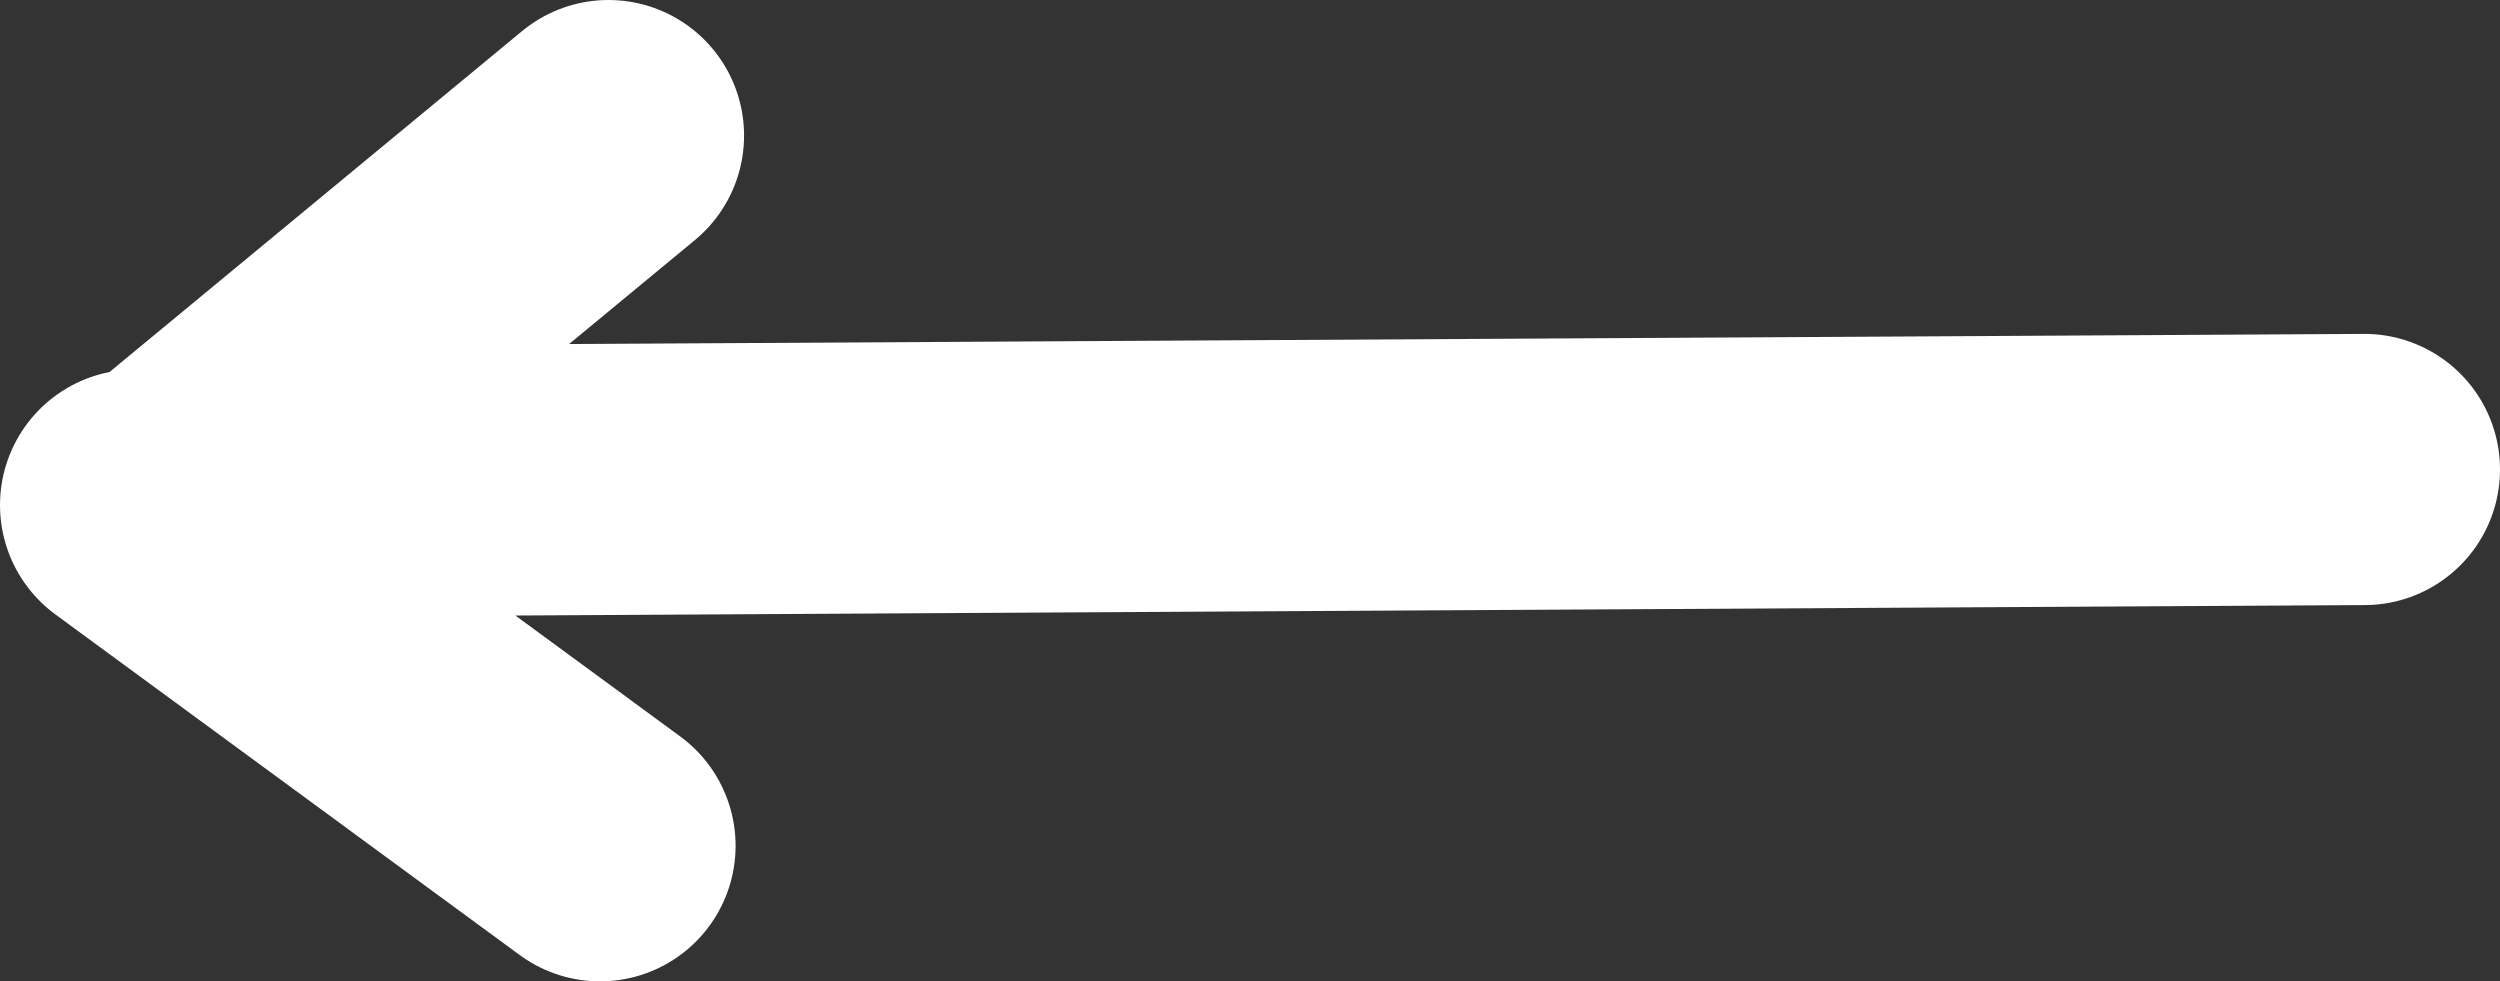
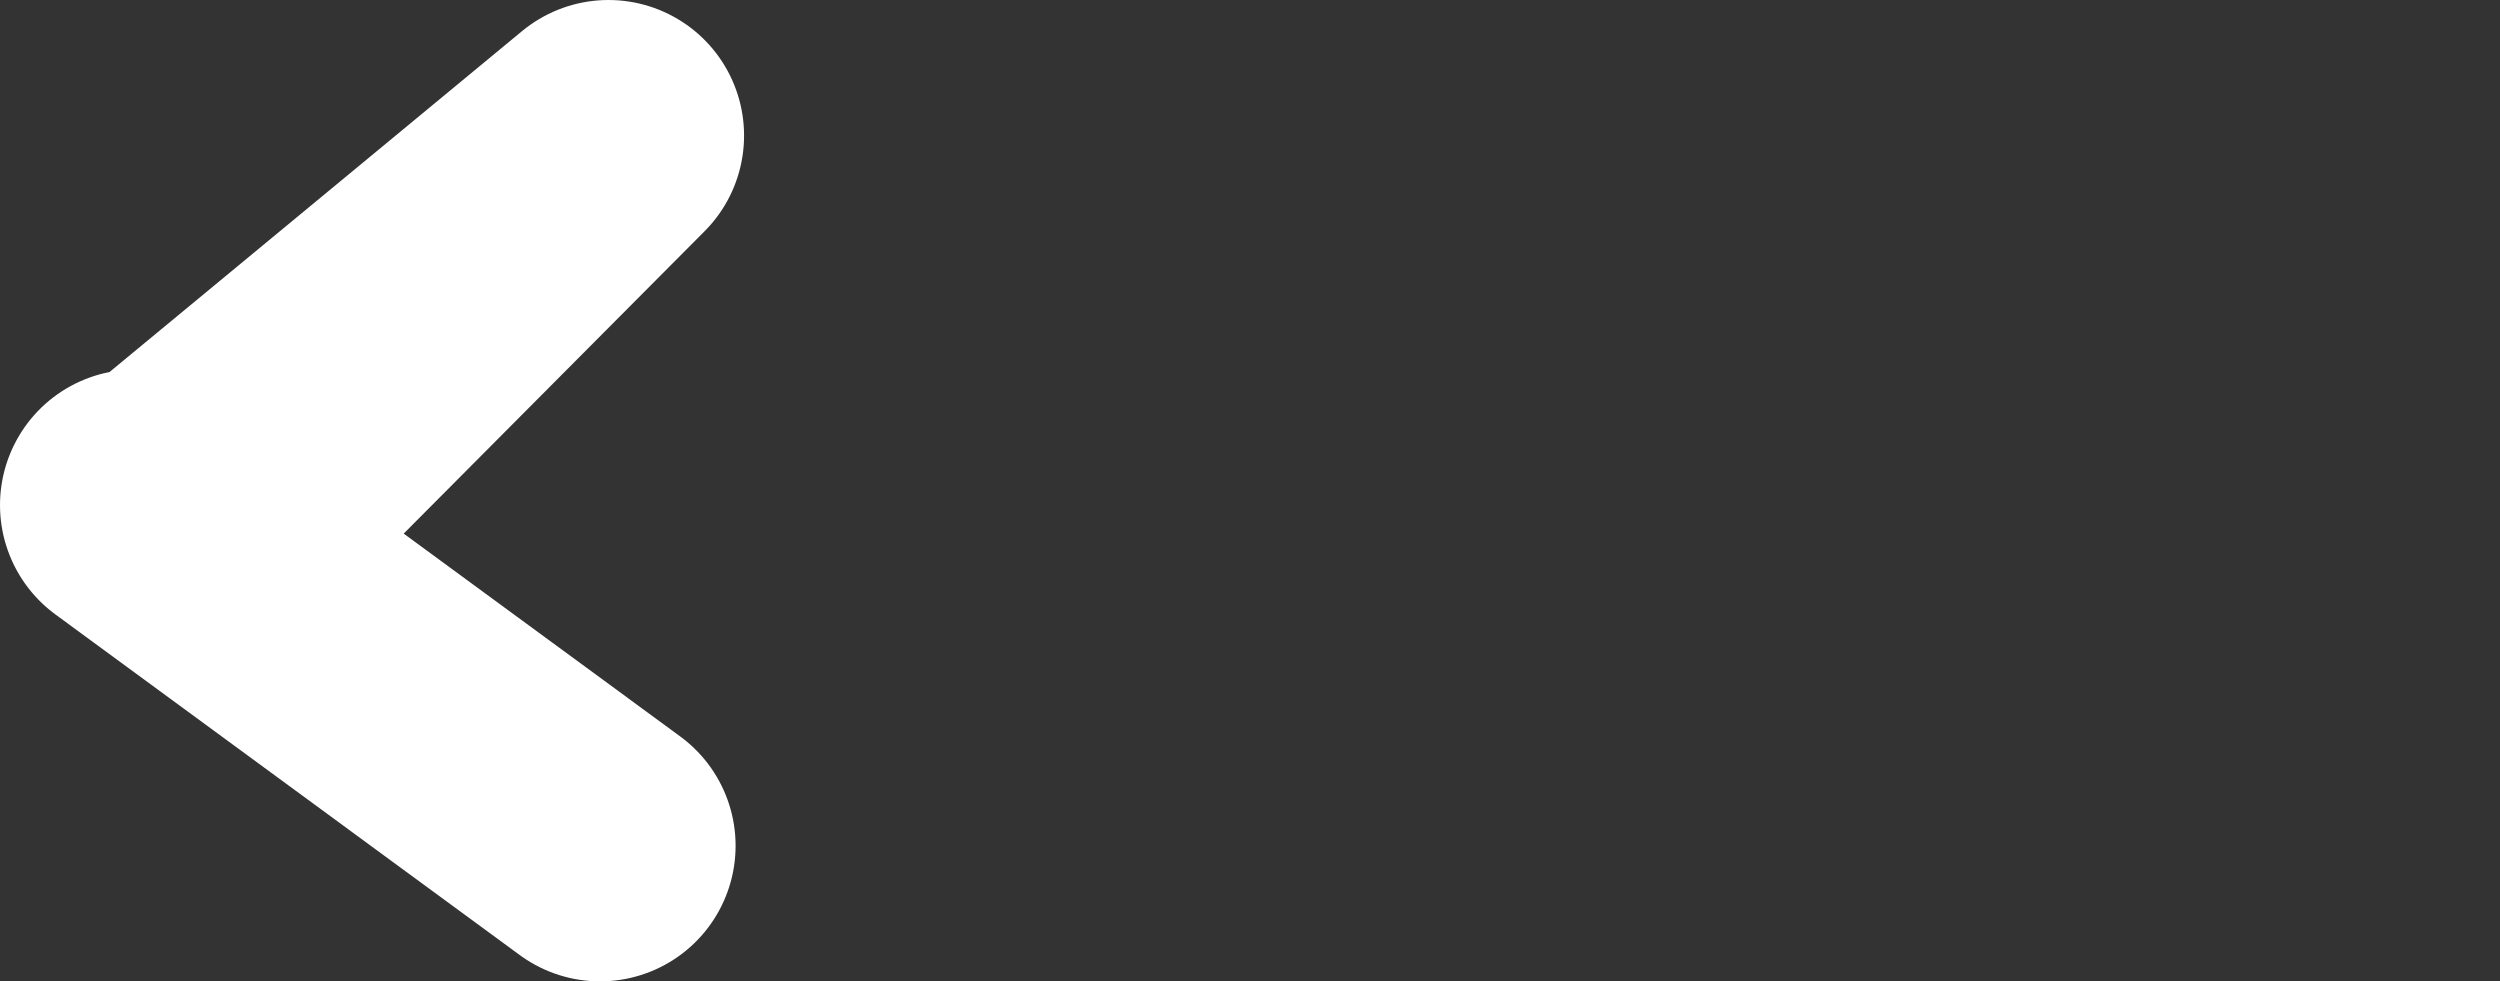
<svg xmlns="http://www.w3.org/2000/svg" height="28.95px" width="73.75px">
  <rect width="100%" height="100%" fill="#333333" stroke="none" />
  <g transform="matrix(1.0, 0.0, 0.0, 1.0, 184.3, -11.2)">
-     <path d="M-180.3 26.1 L-166.6 36.15 M-179.6 26.15 L-166.35 15.2 M-114.55 25.05 L-176.5 25.4" fill="none" stroke="#ffffff" stroke-linecap="round" stroke-linejoin="round" stroke-width="8.0" />
+     <path d="M-180.3 26.1 L-166.6 36.15 M-179.6 26.15 L-166.35 15.2 L-176.5 25.4" fill="none" stroke="#ffffff" stroke-linecap="round" stroke-linejoin="round" stroke-width="8.0" />
  </g>
</svg>